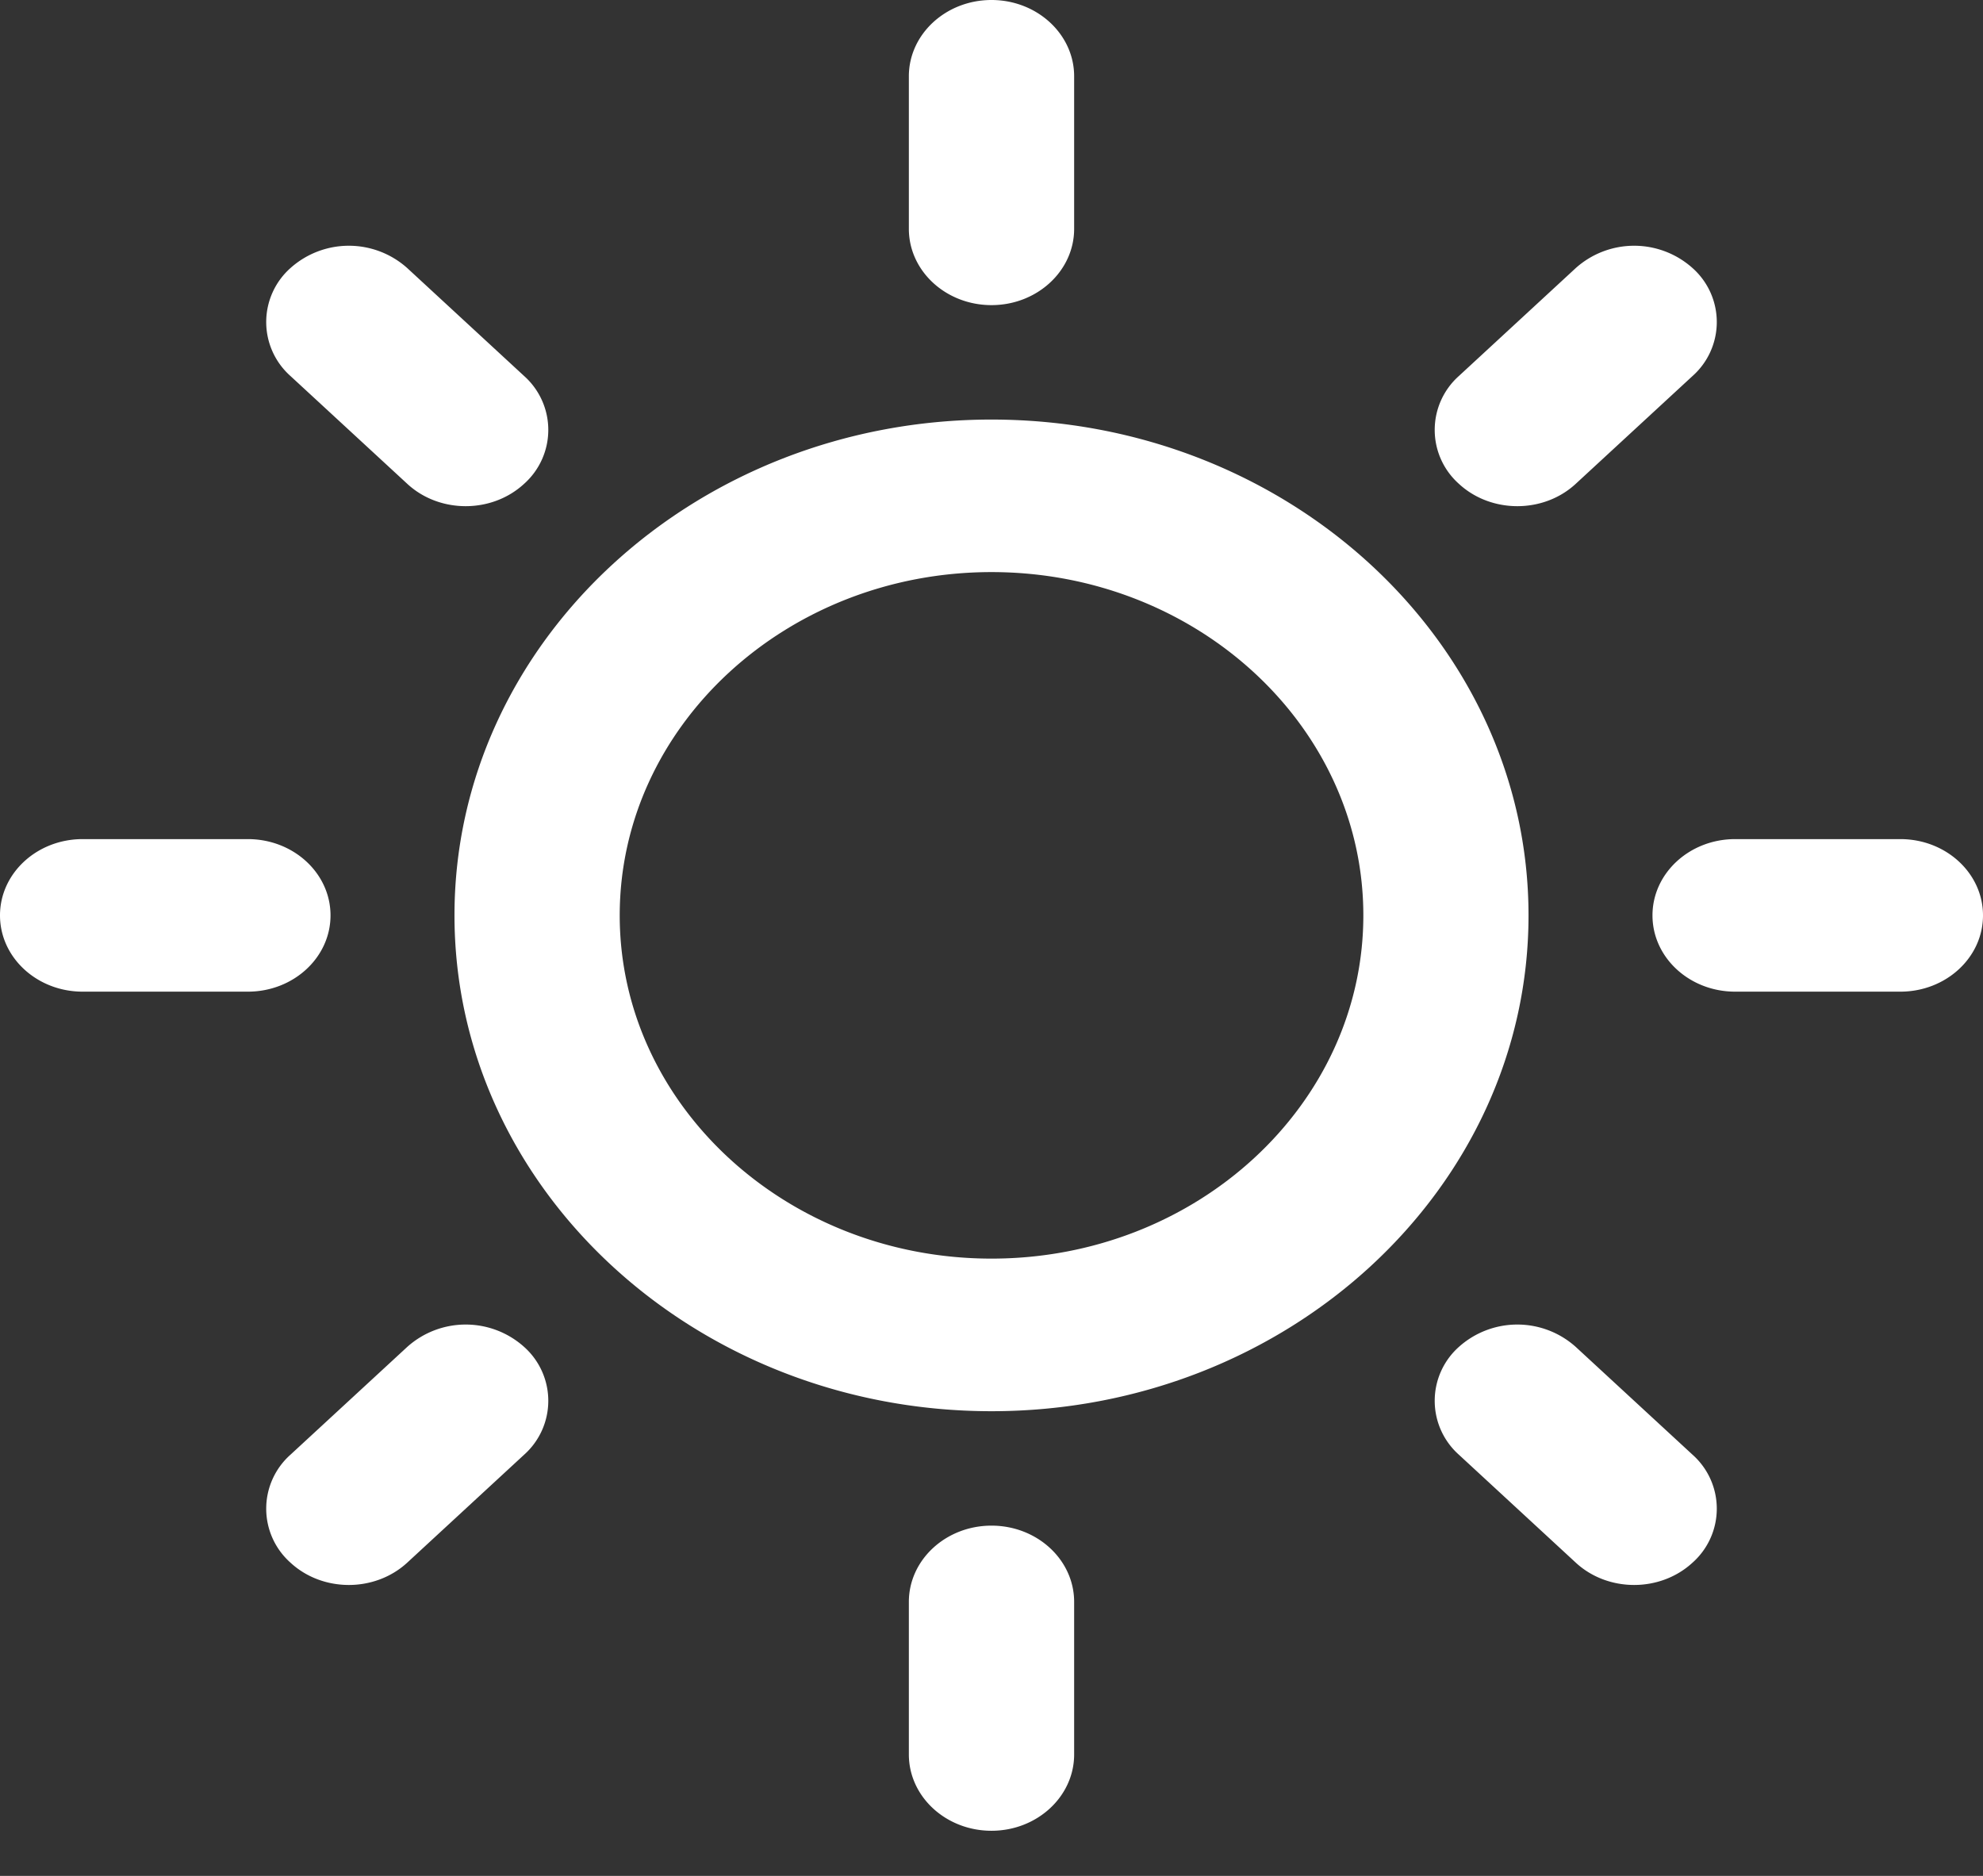
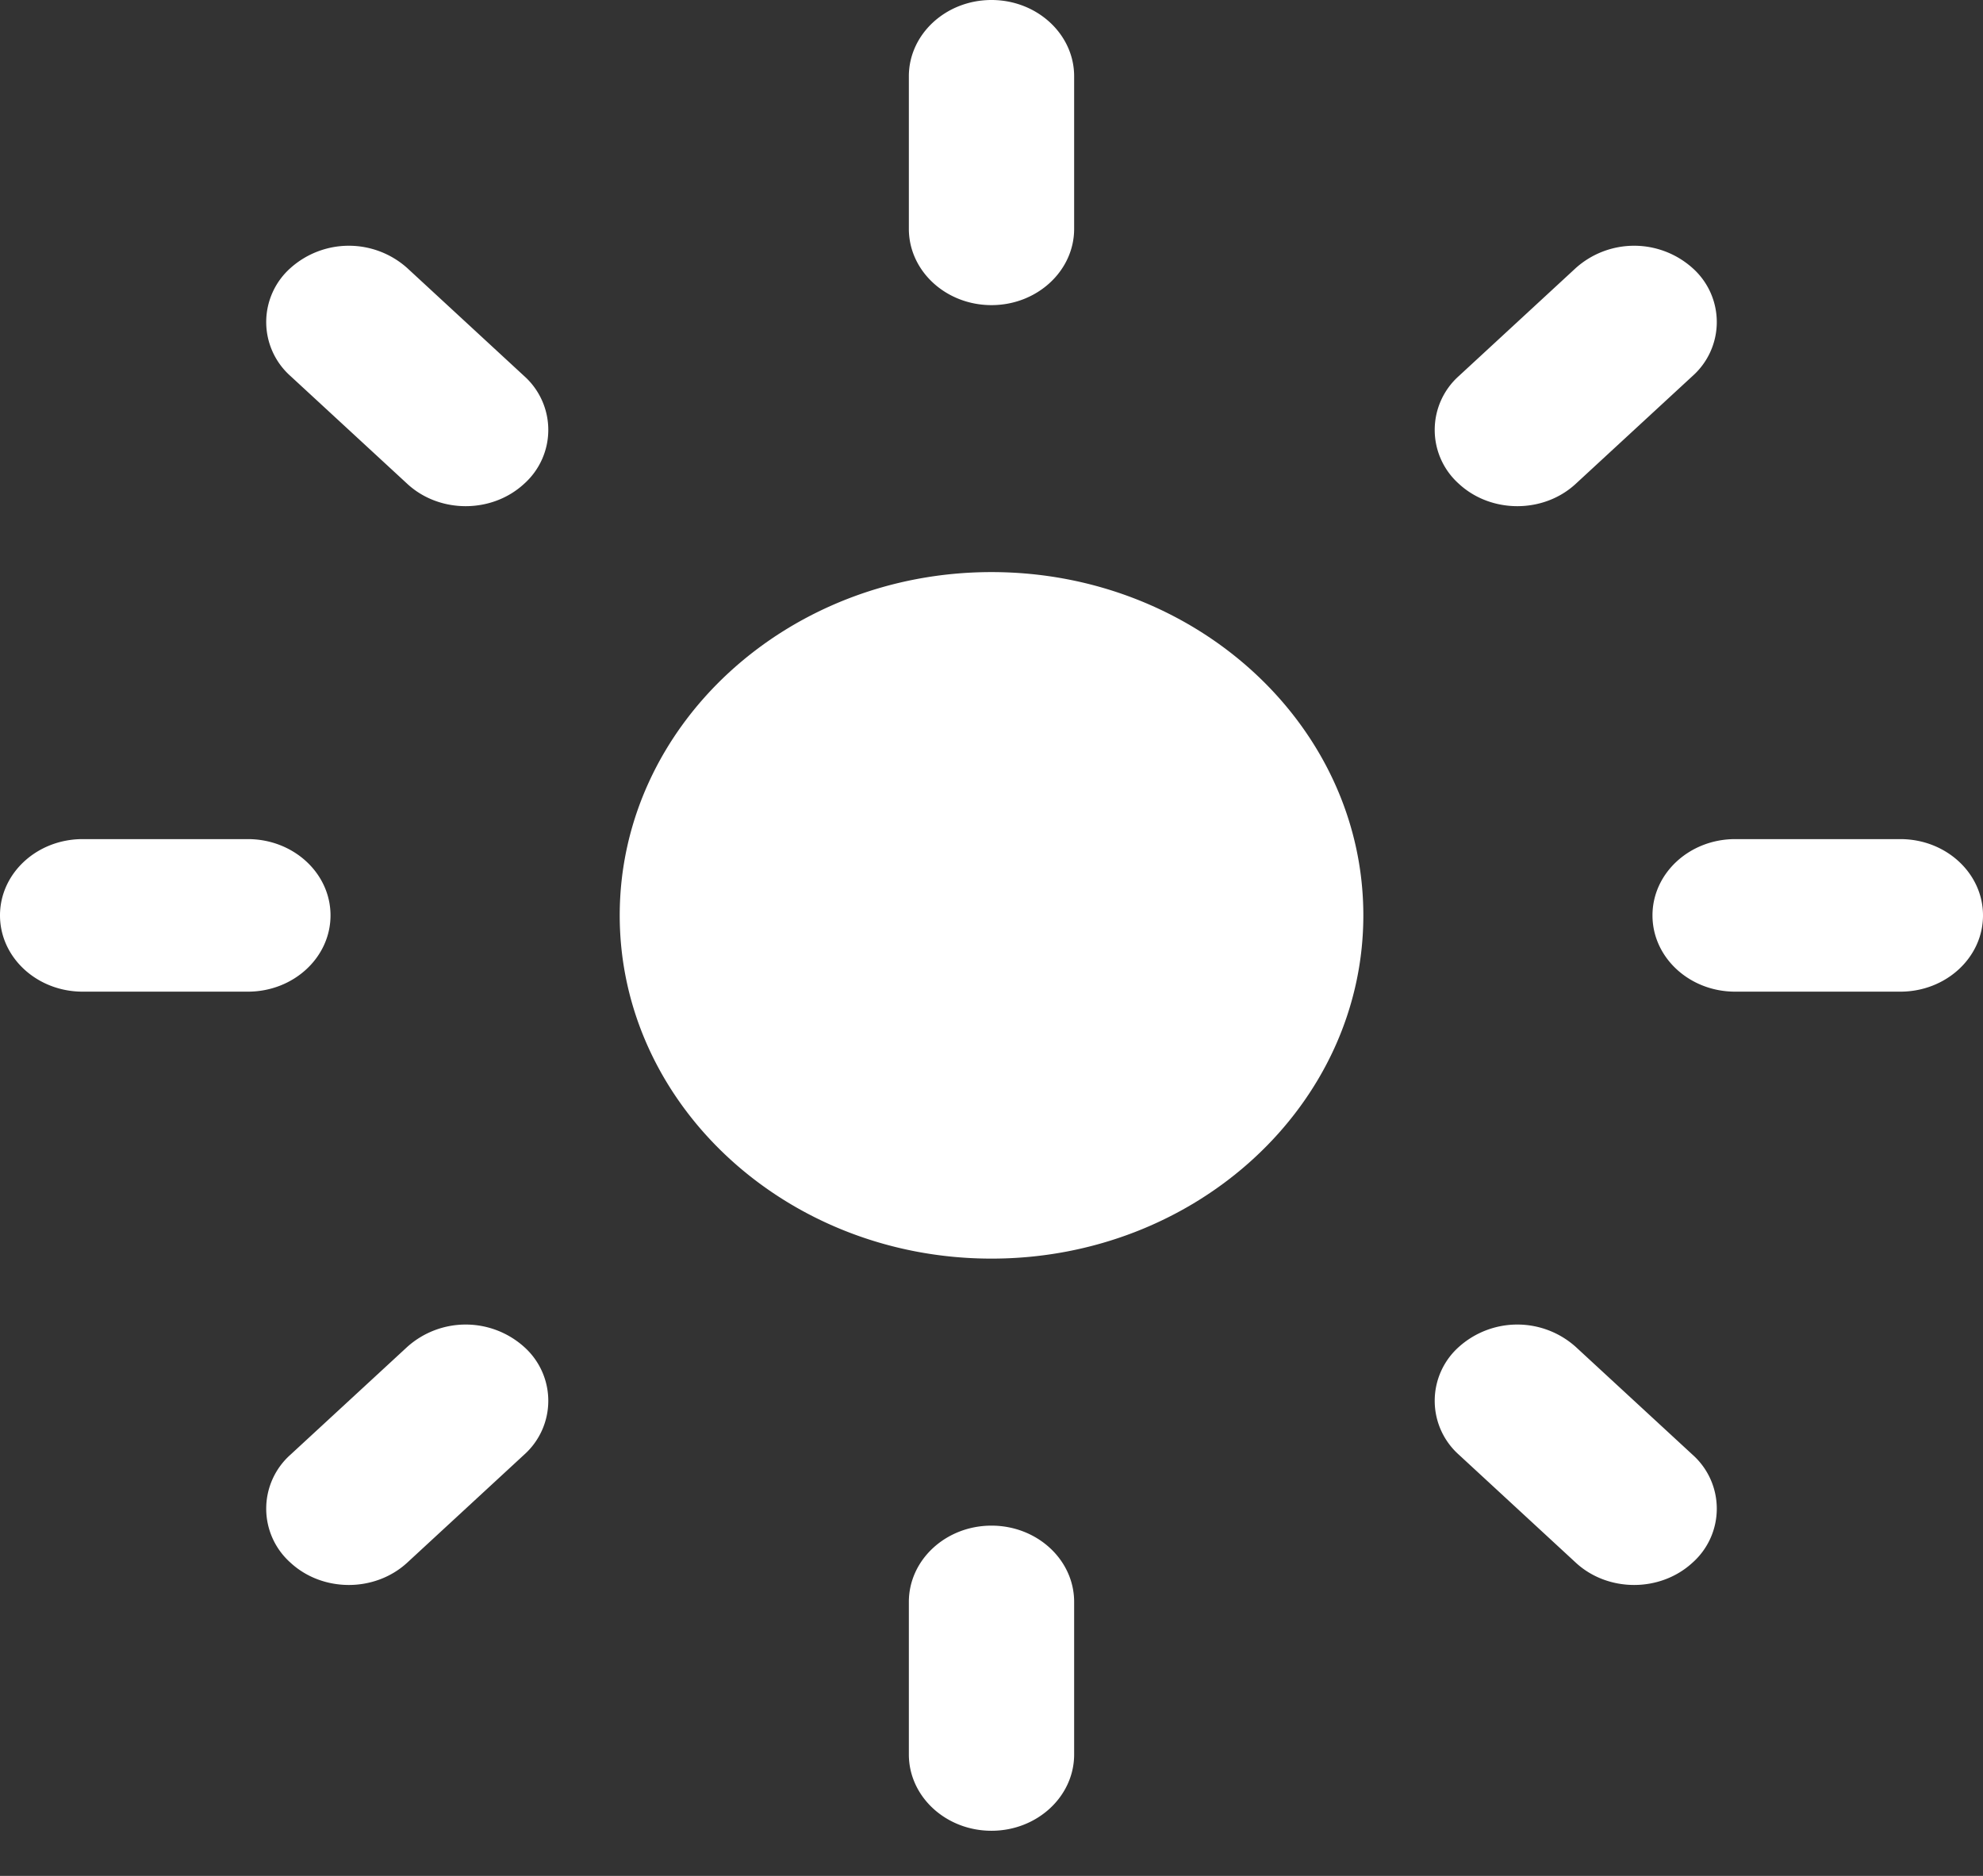
<svg xmlns="http://www.w3.org/2000/svg" width="37" height="35" fill="none">
  <rect width="100%" height="100%" fill="#333333" stroke="none" />
-   <path d="M9.779 7.015l-2.18-2.013a1.633 1.633 0 00-2.18 0 1.347 1.347 0 000 2.013l2.18 2.012c.3.278.695.417 1.09.417.394 0 .789-.139 1.09-.417a1.347 1.347 0 000-2.012zm-5.154 8.641H1.542C.69 15.656 0 16.293 0 17.079s.69 1.423 1.542 1.423h3.083c.851 0 1.542-.637 1.542-1.423s-.691-1.423-1.542-1.423zm5.154 9.474a1.633 1.633 0 00-2.18 0l-2.18 2.012a1.347 1.347 0 000 2.013c.3.278.695.417 1.09.417.394 0 .79-.14 1.09-.417l2.18-2.013a1.347 1.347 0 000-2.012zm8.721 3.335c-.851 0-1.542.637-1.542 1.423v2.846c0 .786.69 1.424 1.542 1.424.85 0 1.542-.638 1.542-1.424v-2.846c0-.786-.691-1.423-1.542-1.423zm13.081-1.323l-2.18-2.012a1.633 1.633 0 00-2.18 0 1.347 1.347 0 000 2.012l2.18 2.013c.3.278.695.417 1.09.417.395 0 .79-.14 1.09-.417a1.347 1.347 0 000-2.013zm3.877-11.486h-3.083c-.851 0-1.542.637-1.542 1.423s.69 1.423 1.542 1.423h3.083c.851 0 1.542-.637 1.542-1.423s-.69-1.423-1.542-1.423zM31.581 5.002a1.633 1.633 0 00-2.18 0l-2.18 2.013a1.347 1.347 0 000 2.012c.3.278.696.417 1.09.417.395 0 .79-.139 1.09-.417l2.18-2.012a1.347 1.347 0 000-2.013zM18.5 0c-.851 0-1.542.638-1.542 1.423V4.27c0 .785.69 1.423 1.542 1.423.85 0 1.542-.638 1.542-1.423V1.423C20.042.638 19.35 0 18.5 0zm0 7.828c-5.525 0-10.02 4.15-10.02 9.25 0 5.102 4.495 9.252 10.02 9.252 5.525 0 10.02-4.15 10.02-9.251 0-5.101-4.495-9.251-10.02-9.251zm0 15.655c-3.825 0-6.937-2.873-6.937-6.404 0-3.531 3.112-6.405 6.937-6.405s6.938 2.874 6.938 6.405c0 3.53-3.113 6.404-6.938 6.404z" fill="#fff" />
+   <path d="M9.779 7.015l-2.18-2.013a1.633 1.633 0 00-2.18 0 1.347 1.347 0 000 2.013l2.18 2.012c.3.278.695.417 1.09.417.394 0 .789-.139 1.09-.417a1.347 1.347 0 000-2.012zm-5.154 8.641H1.542C.69 15.656 0 16.293 0 17.079s.69 1.423 1.542 1.423h3.083c.851 0 1.542-.637 1.542-1.423s-.691-1.423-1.542-1.423zm5.154 9.474a1.633 1.633 0 00-2.18 0l-2.18 2.012a1.347 1.347 0 000 2.013c.3.278.695.417 1.09.417.394 0 .79-.14 1.09-.417l2.18-2.013a1.347 1.347 0 000-2.012zm8.721 3.335c-.851 0-1.542.637-1.542 1.423v2.846c0 .786.69 1.424 1.542 1.424.85 0 1.542-.638 1.542-1.424v-2.846c0-.786-.691-1.423-1.542-1.423zm13.081-1.323l-2.18-2.012a1.633 1.633 0 00-2.18 0 1.347 1.347 0 000 2.012l2.18 2.013c.3.278.695.417 1.09.417.395 0 .79-.14 1.09-.417a1.347 1.347 0 000-2.013zm3.877-11.486h-3.083c-.851 0-1.542.637-1.542 1.423s.69 1.423 1.542 1.423h3.083c.851 0 1.542-.637 1.542-1.423s-.69-1.423-1.542-1.423zM31.581 5.002a1.633 1.633 0 00-2.18 0l-2.18 2.013a1.347 1.347 0 000 2.012c.3.278.696.417 1.09.417.395 0 .79-.139 1.09-.417l2.18-2.012a1.347 1.347 0 000-2.013zM18.5 0c-.851 0-1.542.638-1.542 1.423V4.27c0 .785.69 1.423 1.542 1.423.85 0 1.542-.638 1.542-1.423V1.423C20.042.638 19.35 0 18.5 0zm0 7.828zm0 15.655c-3.825 0-6.937-2.873-6.937-6.404 0-3.531 3.112-6.405 6.937-6.405s6.938 2.874 6.938 6.405c0 3.53-3.113 6.404-6.938 6.404z" fill="#fff" />
</svg>